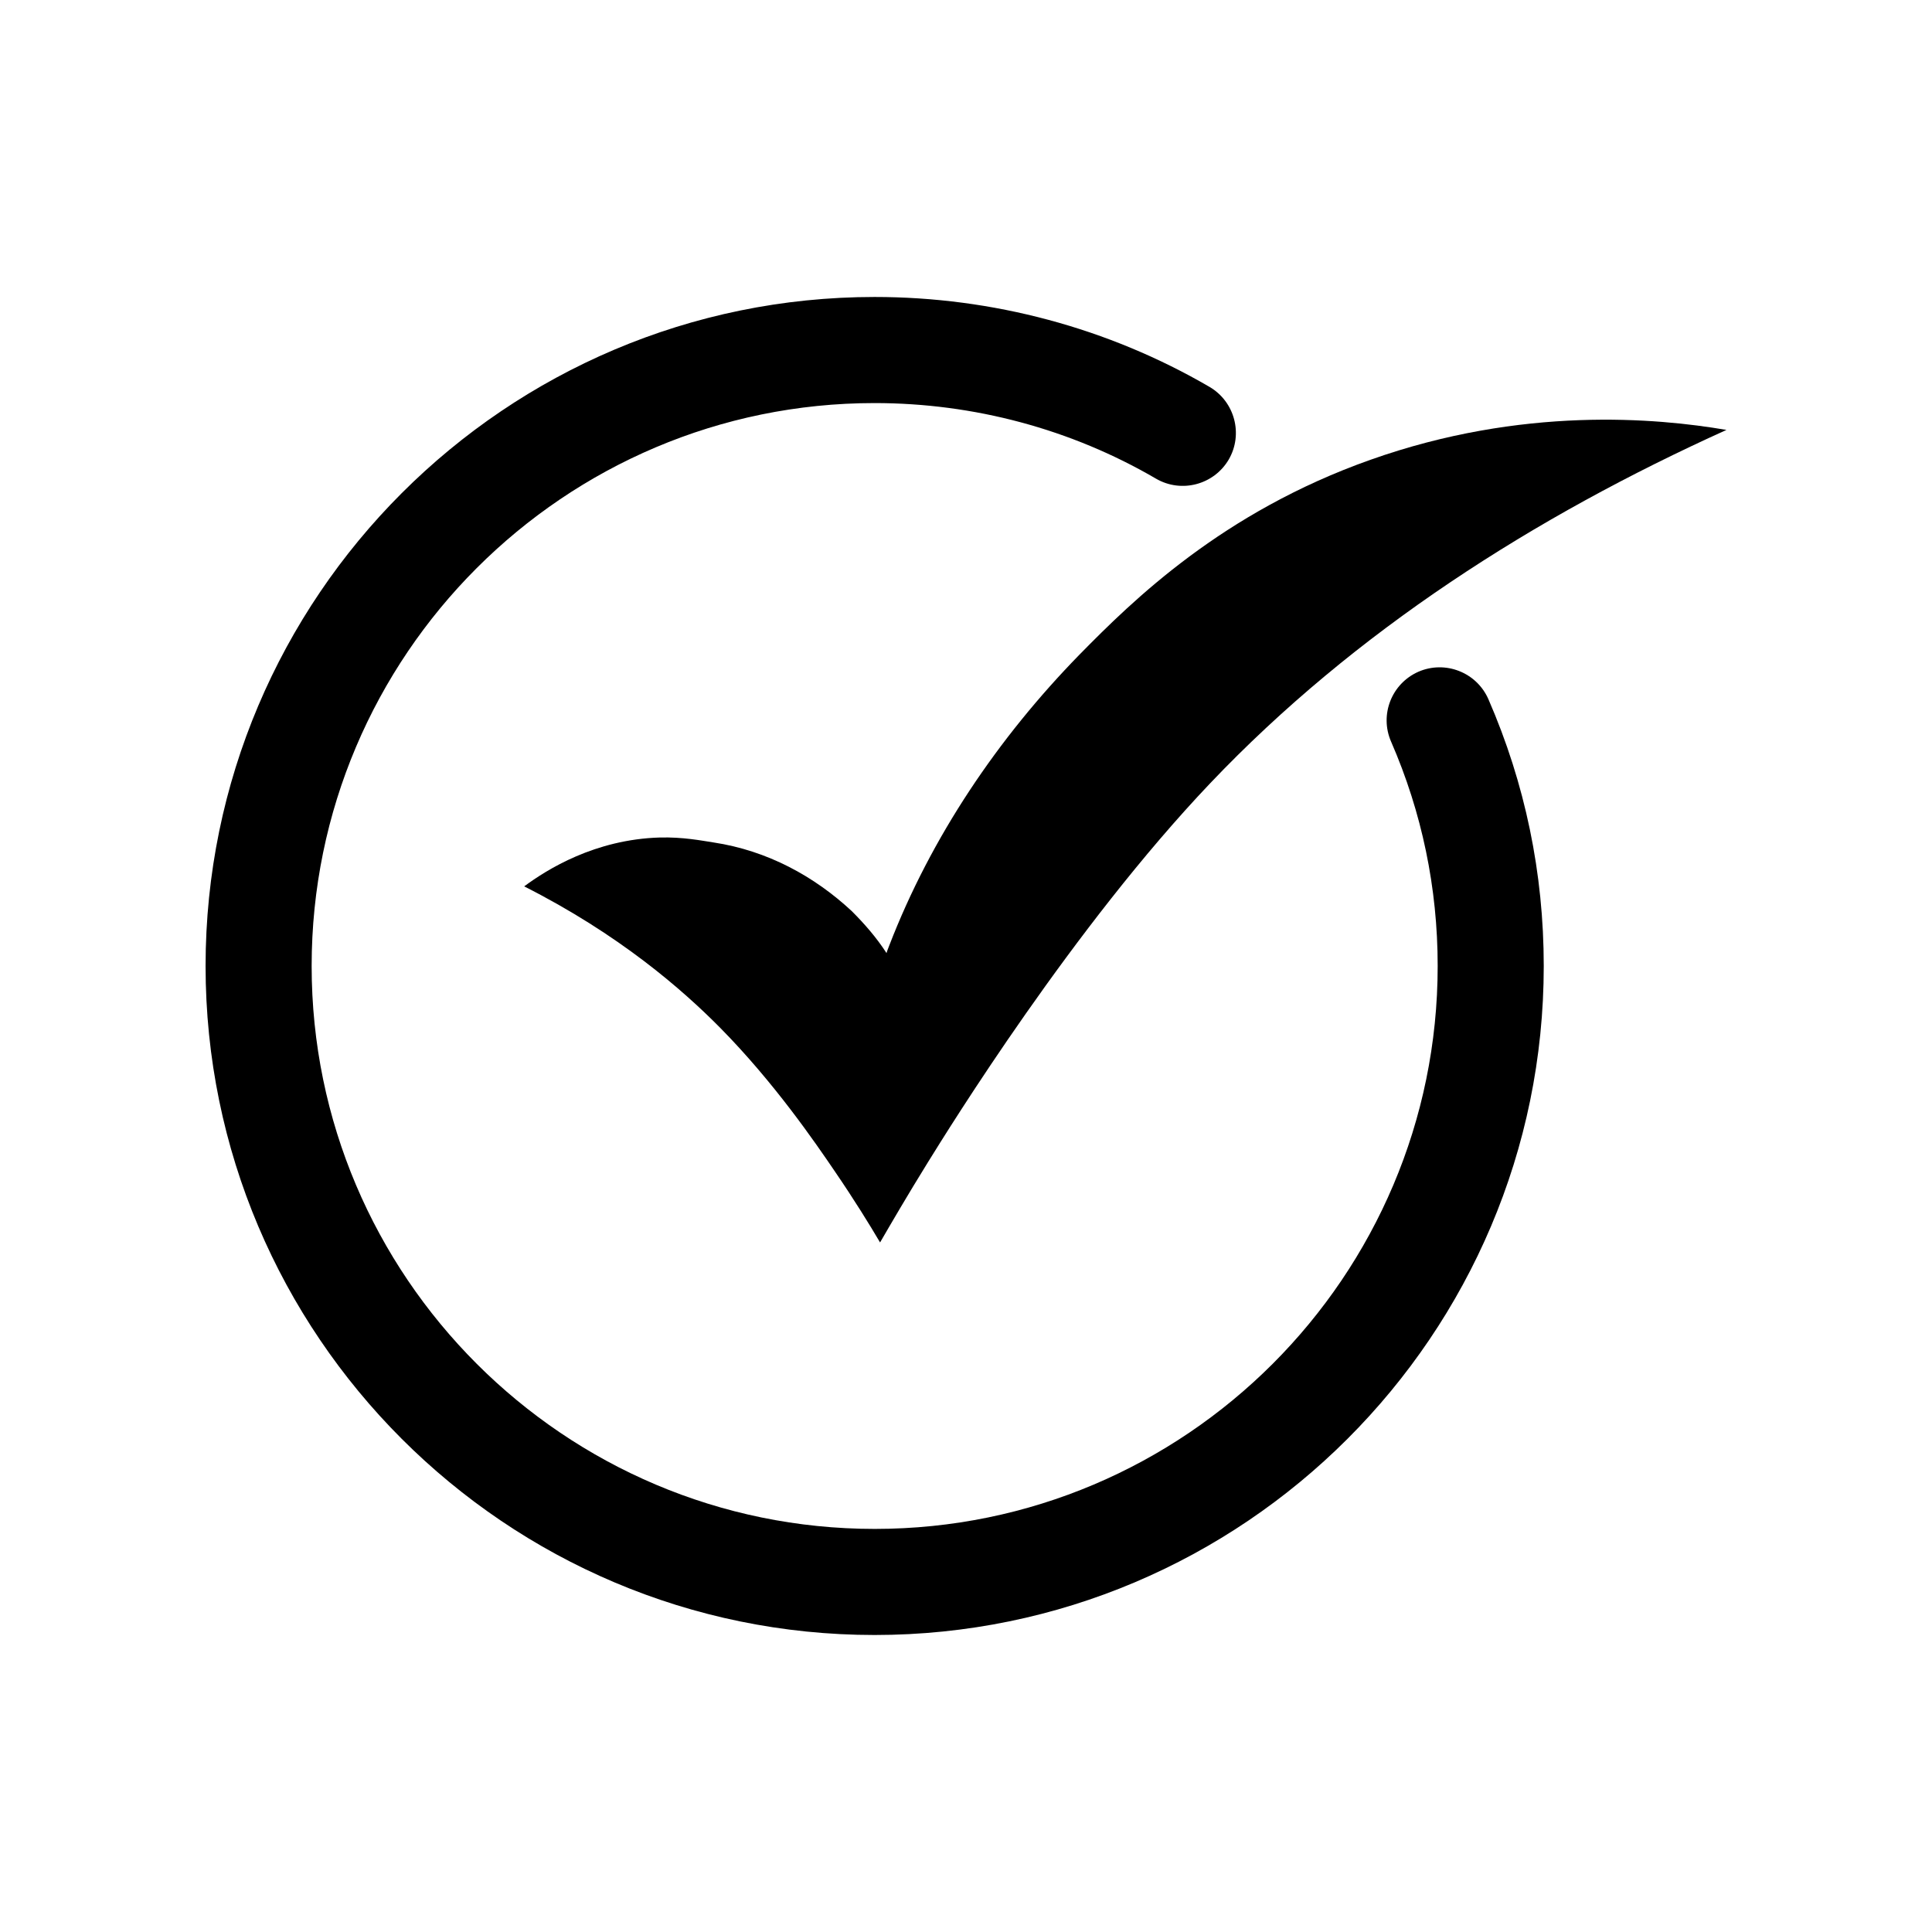
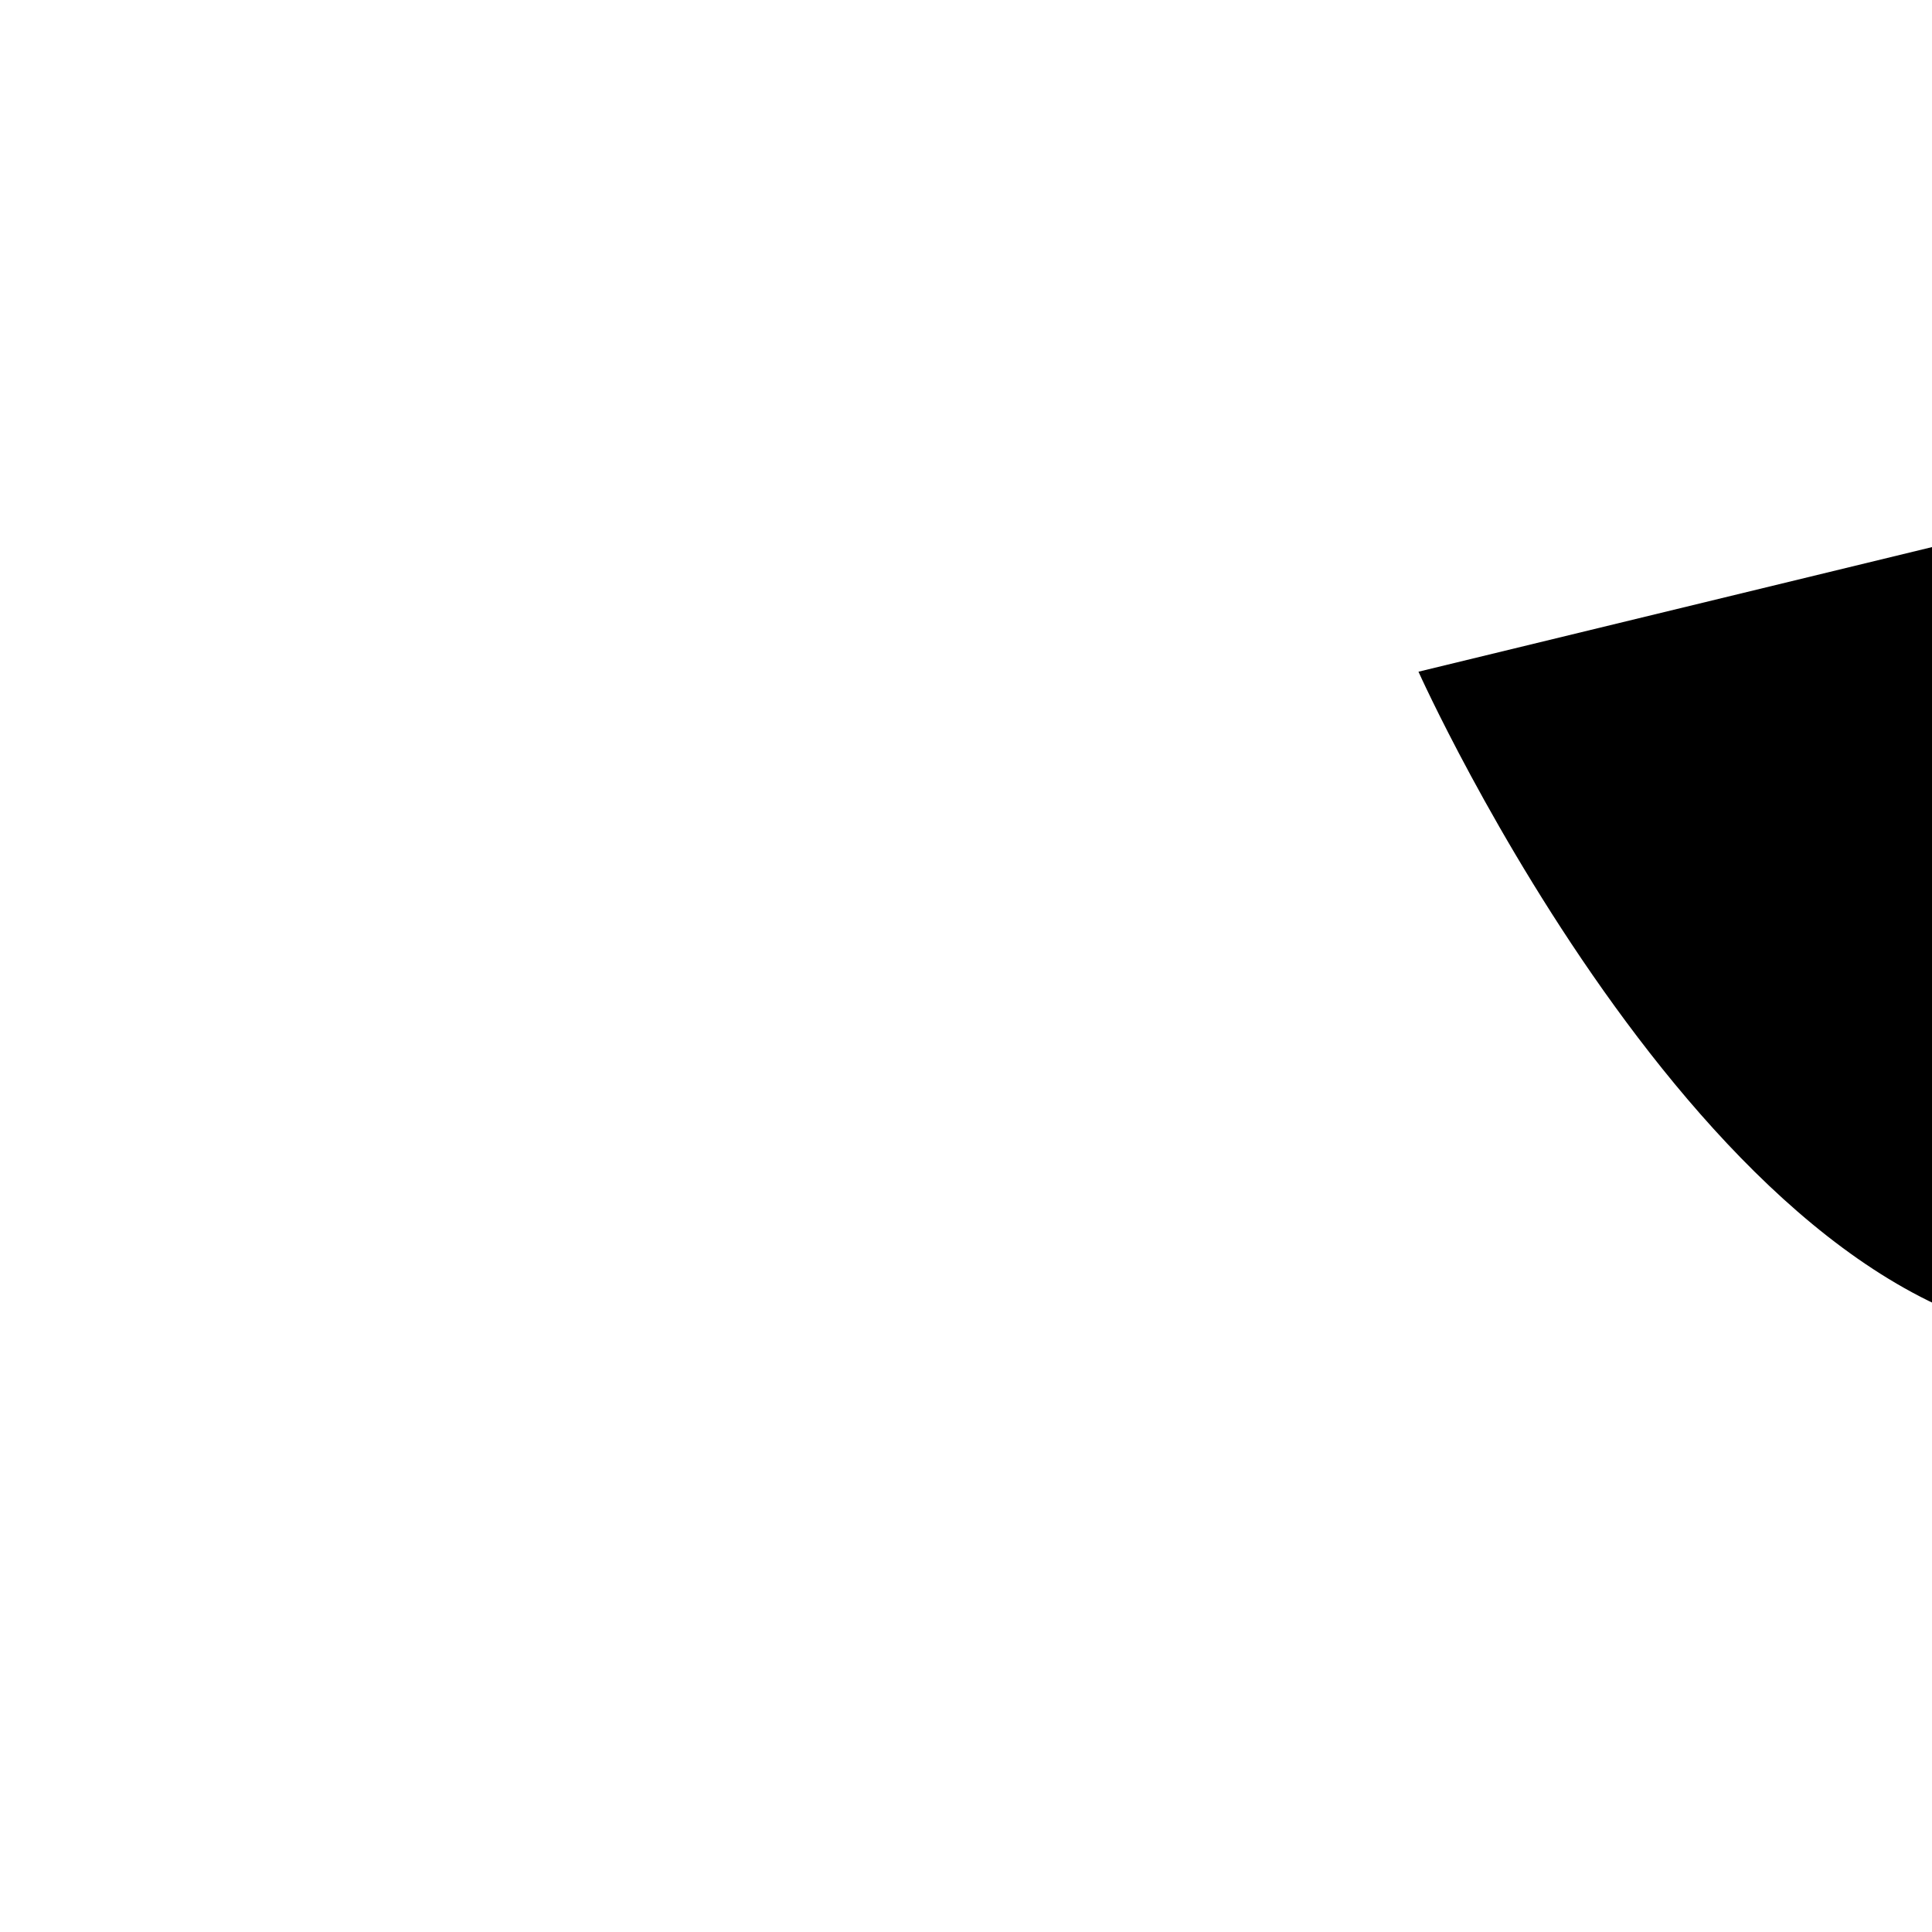
<svg xmlns="http://www.w3.org/2000/svg" fill="#000000" width="800px" height="800px" version="1.1" viewBox="144 144 512 512">
  <g>
-     <path d="m507.21 265.84c-39.297 13.906-63.027 37.281-77.133 51.641-21.562 22.066-39.297 48.266-50.43 77.133-0.25 0.707-0.504 1.211-0.707 1.965-2.672-4.133-5.844-7.758-9.219-11.133-9.926-9.219-22.32-16.02-36.625-18.188-3.324-0.504-8.012-1.461-14.258-1.309-17.18 0.504-29.875 8.465-35.922 12.949 25.191 12.746 41.867 27.305 51.941 37.484 14.309 14.508 25.141 30.328 30.48 38.188 5.09 7.457 9.07 13.906 11.891 18.691 2.922-5.039 7.203-12.395 12.594-21.109 5.844-9.422 38.543-62.371 74.918-100.61 38.289-40.254 85.848-70.582 136.79-93.609-18.594-3.18-54.113-6.352-94.316 7.906z" />
-     <path d="m519.91 322.01c-7.106 3.125-10.379 11.387-7.254 18.539 8.16 18.742 12.344 38.742 12.344 59.449 0 82.273-66.906 149.18-149.18 149.18-82.273 0-149.23-66.906-149.23-149.18 0-82.273 66.906-149.18 149.18-149.18 26.301 0 52.094 6.902 74.613 20.051 6.699 3.879 15.316 1.613 19.246-5.09 3.879-6.699 1.613-15.316-5.09-19.246-26.801-15.617-57.484-23.832-88.77-23.832-97.738 0.004-177.29 79.508-177.29 177.3s79.551 177.29 177.29 177.29 177.34-79.5 177.34-177.29c0-24.586-4.938-48.367-14.66-70.684-3.125-7.156-11.438-10.379-18.539-7.309z" />
+     <path d="m519.91 322.01s79.551 177.29 177.29 177.29 177.34-79.5 177.34-177.29c0-24.586-4.938-48.367-14.66-70.684-3.125-7.156-11.438-10.379-18.539-7.309z" />
  </g>
</svg>